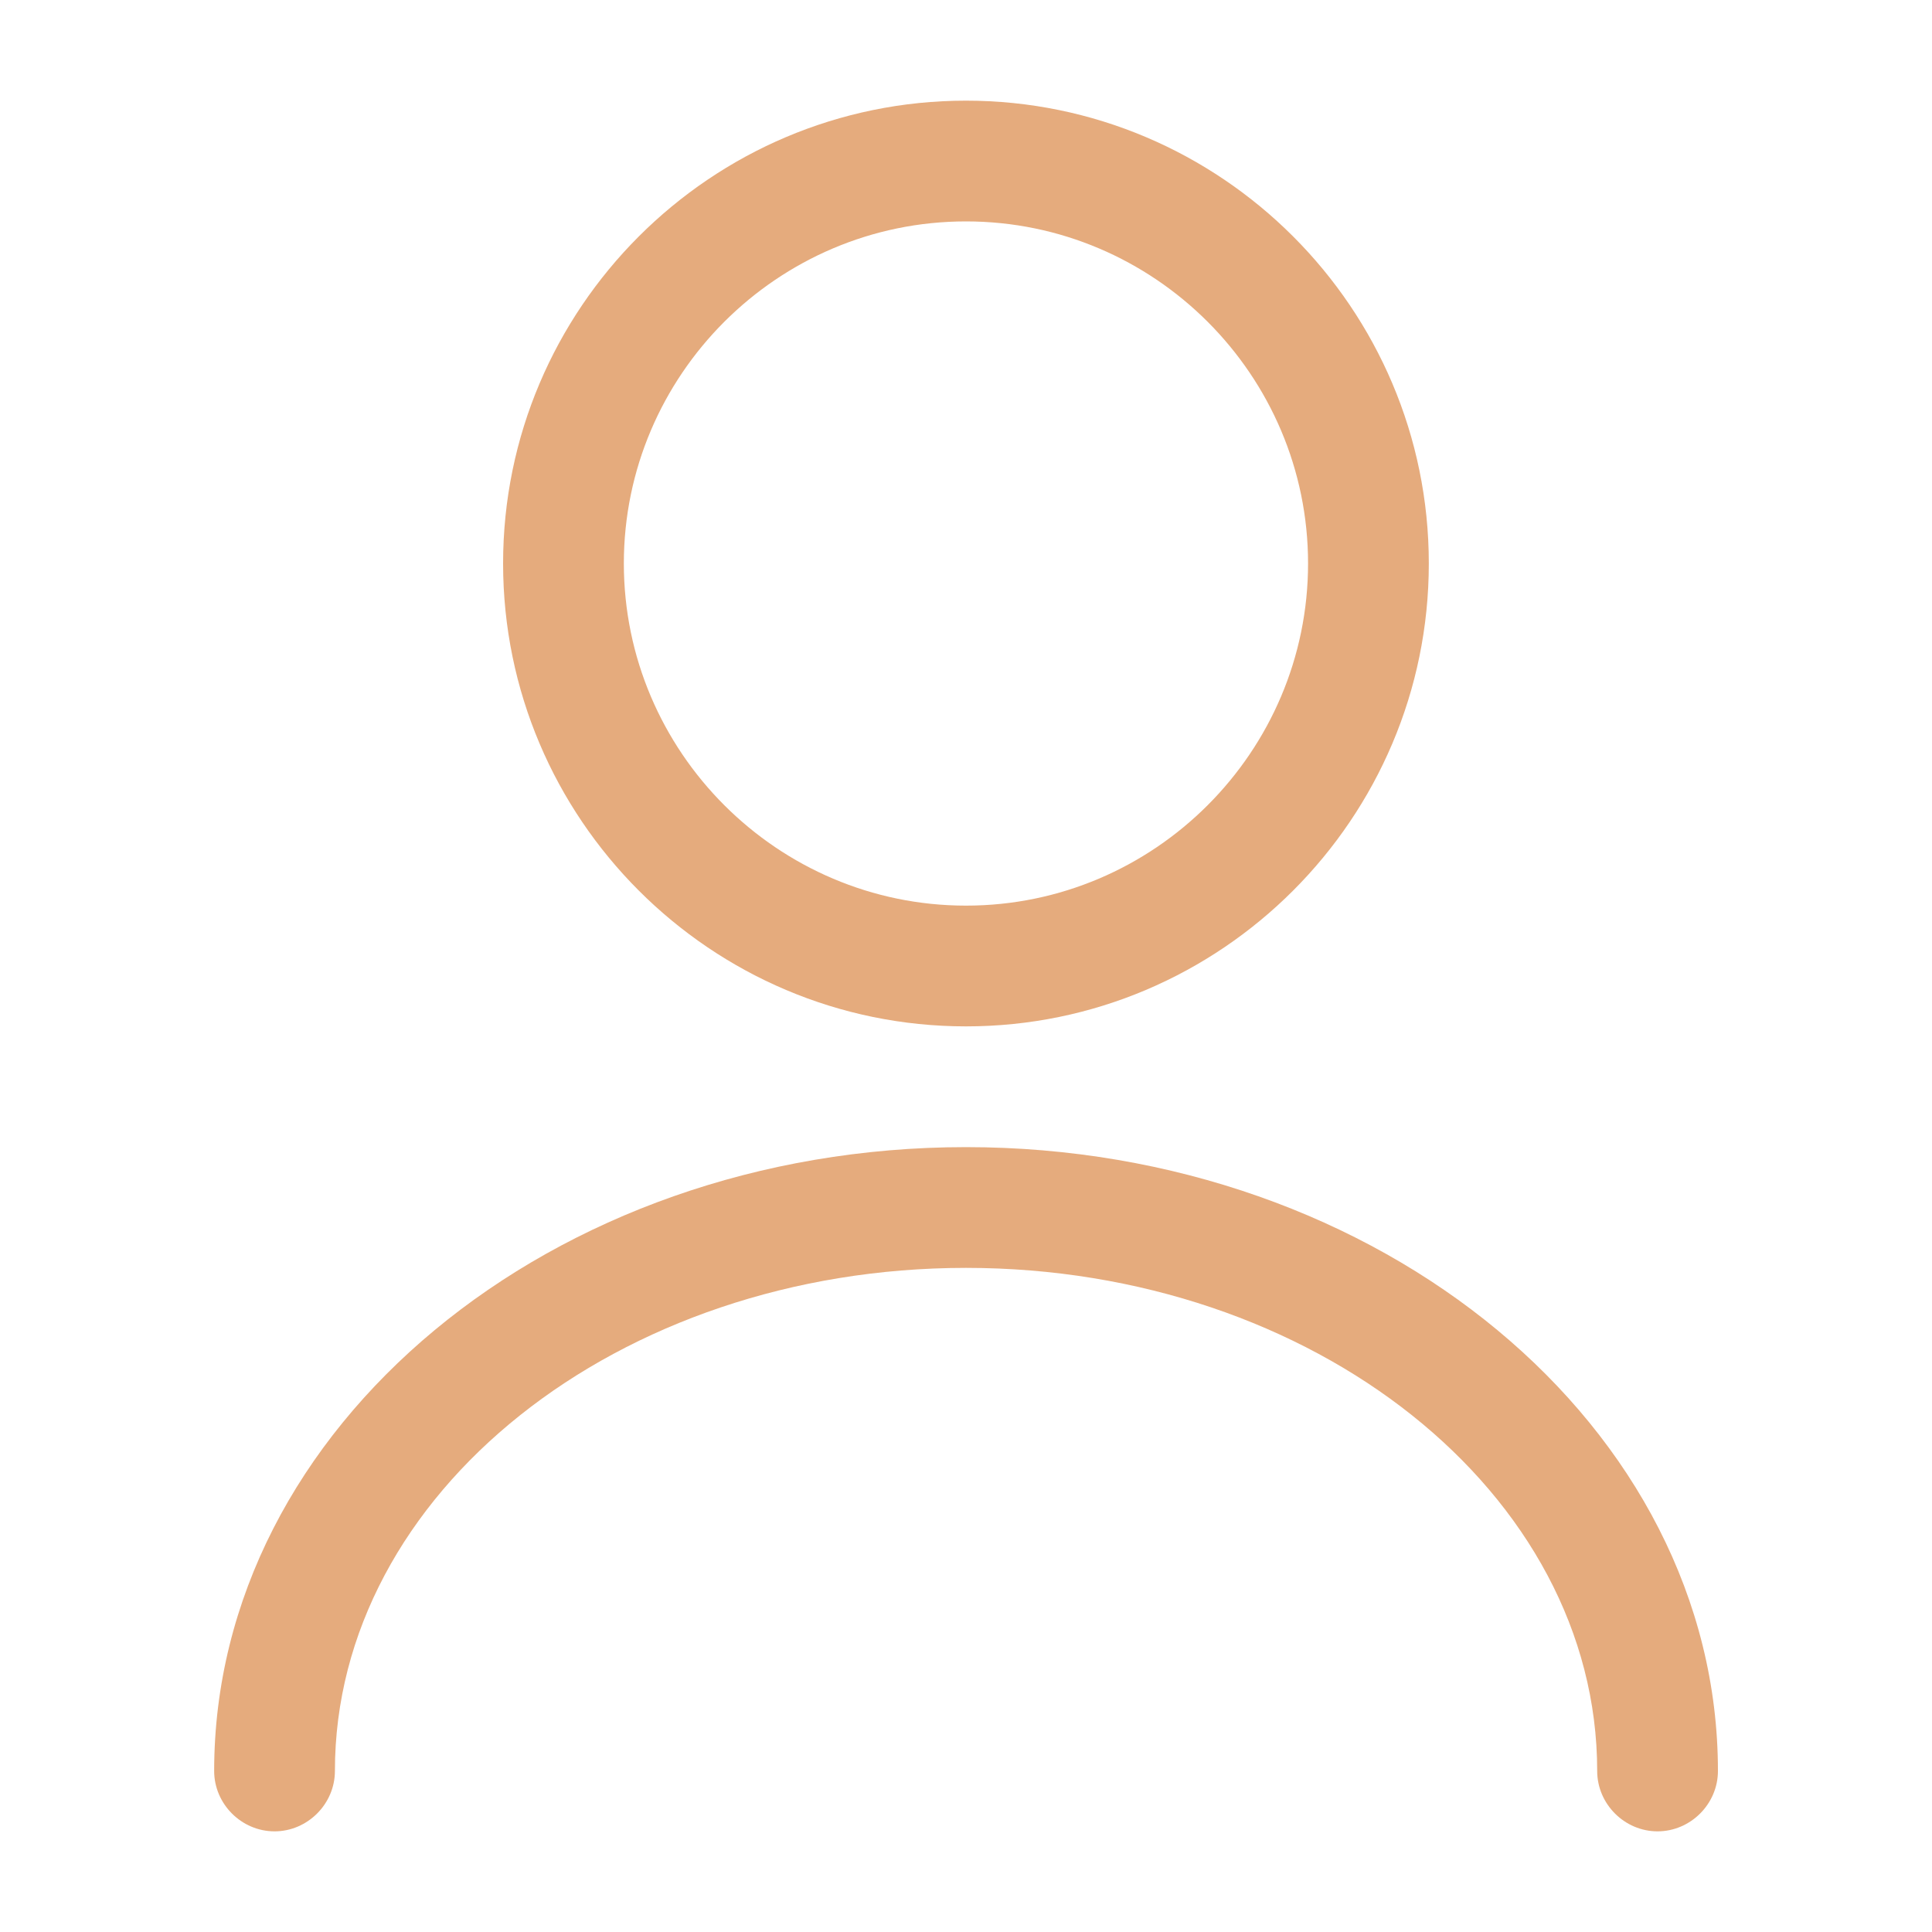
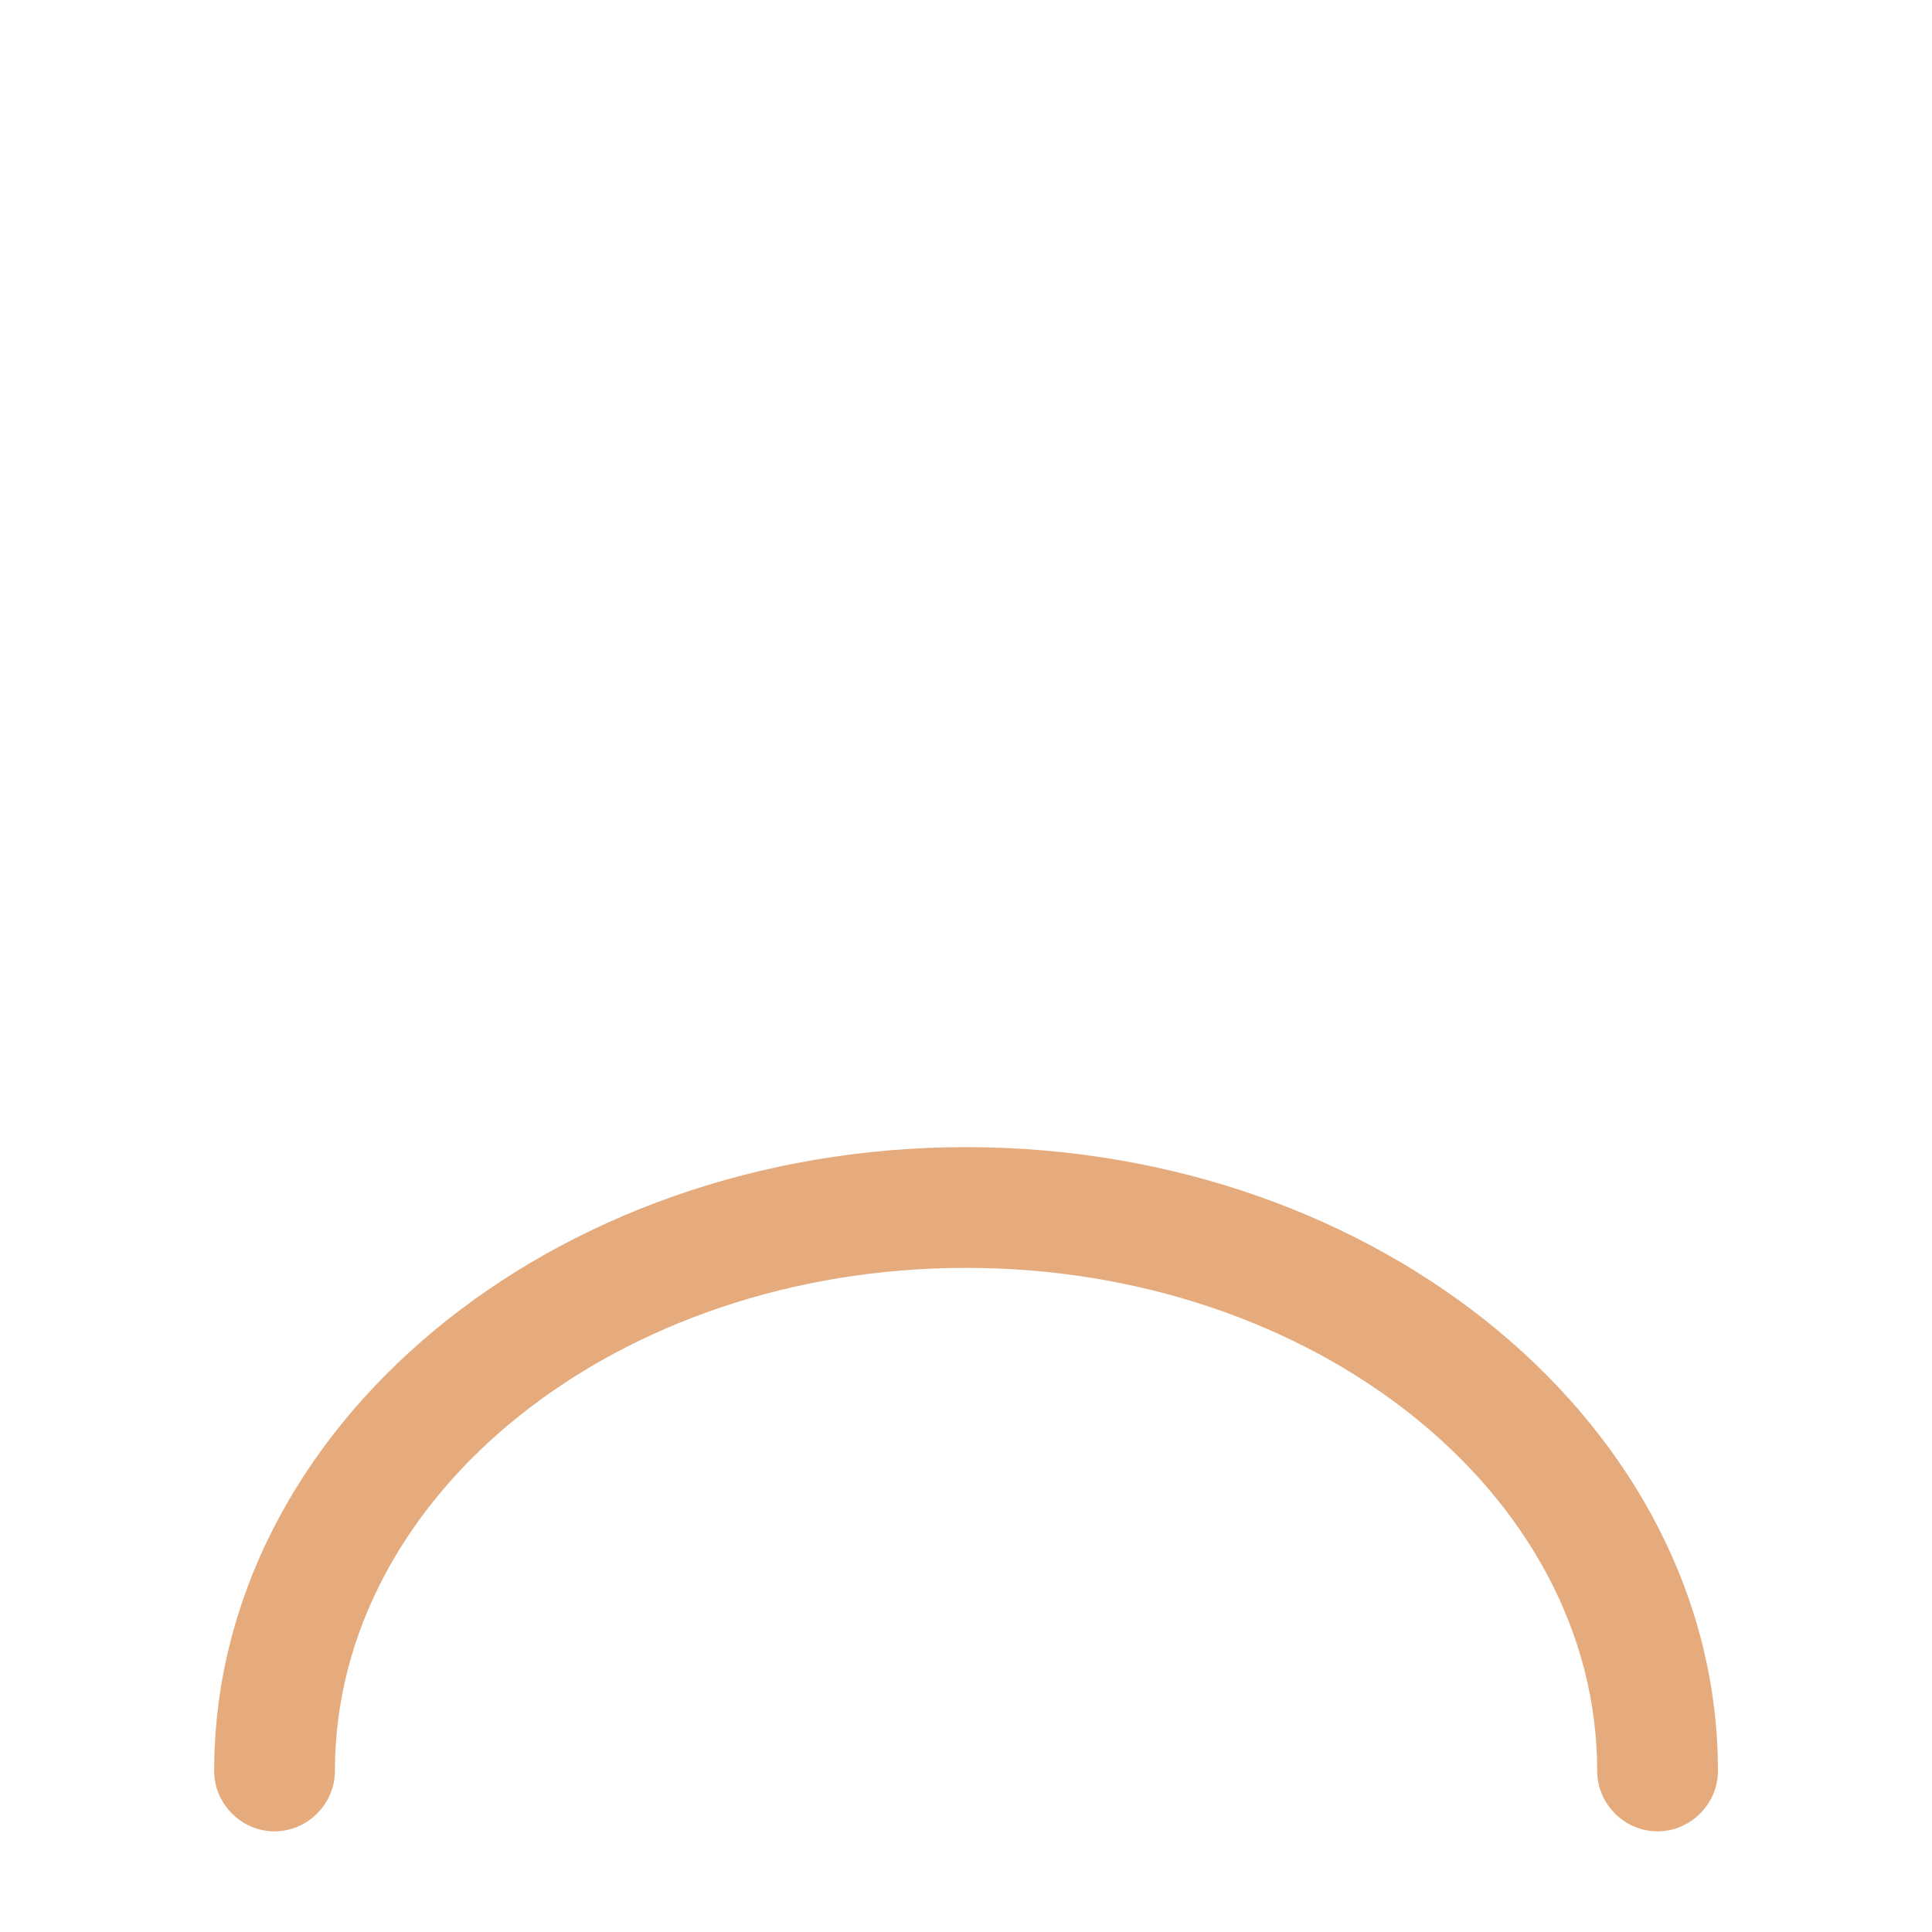
<svg xmlns="http://www.w3.org/2000/svg" fill="none" viewBox="0 0 20 20" height="20" width="20">
-   <path fill="#E5AB7D" d="M10 10.625C7.358 10.625 5.208 8.475 5.208 5.833C5.208 3.192 7.358 1.042 10 1.042C12.641 1.042 14.791 3.192 14.791 5.833C14.791 8.475 12.641 10.625 10 10.625ZM10 2.292C8.05 2.292 6.458 3.883 6.458 5.833C6.458 7.783 8.05 9.375 10 9.375C11.95 9.375 13.541 7.783 13.541 5.833C13.541 3.883 11.95 2.292 10 2.292Z" />
  <path fill="#E5AB7D" d="M17.159 18.958C16.817 18.958 16.534 18.675 16.534 18.333C16.534 15.458 13.6 13.125 10 13.125C6.4 13.125 3.467 15.458 3.467 18.333C3.467 18.675 3.183 18.958 2.842 18.958C2.5 18.958 2.217 18.675 2.217 18.333C2.217 14.775 5.708 11.875 10 11.875C14.292 11.875 17.784 14.775 17.784 18.333C17.784 18.675 17.5 18.958 17.159 18.958Z" />
</svg>